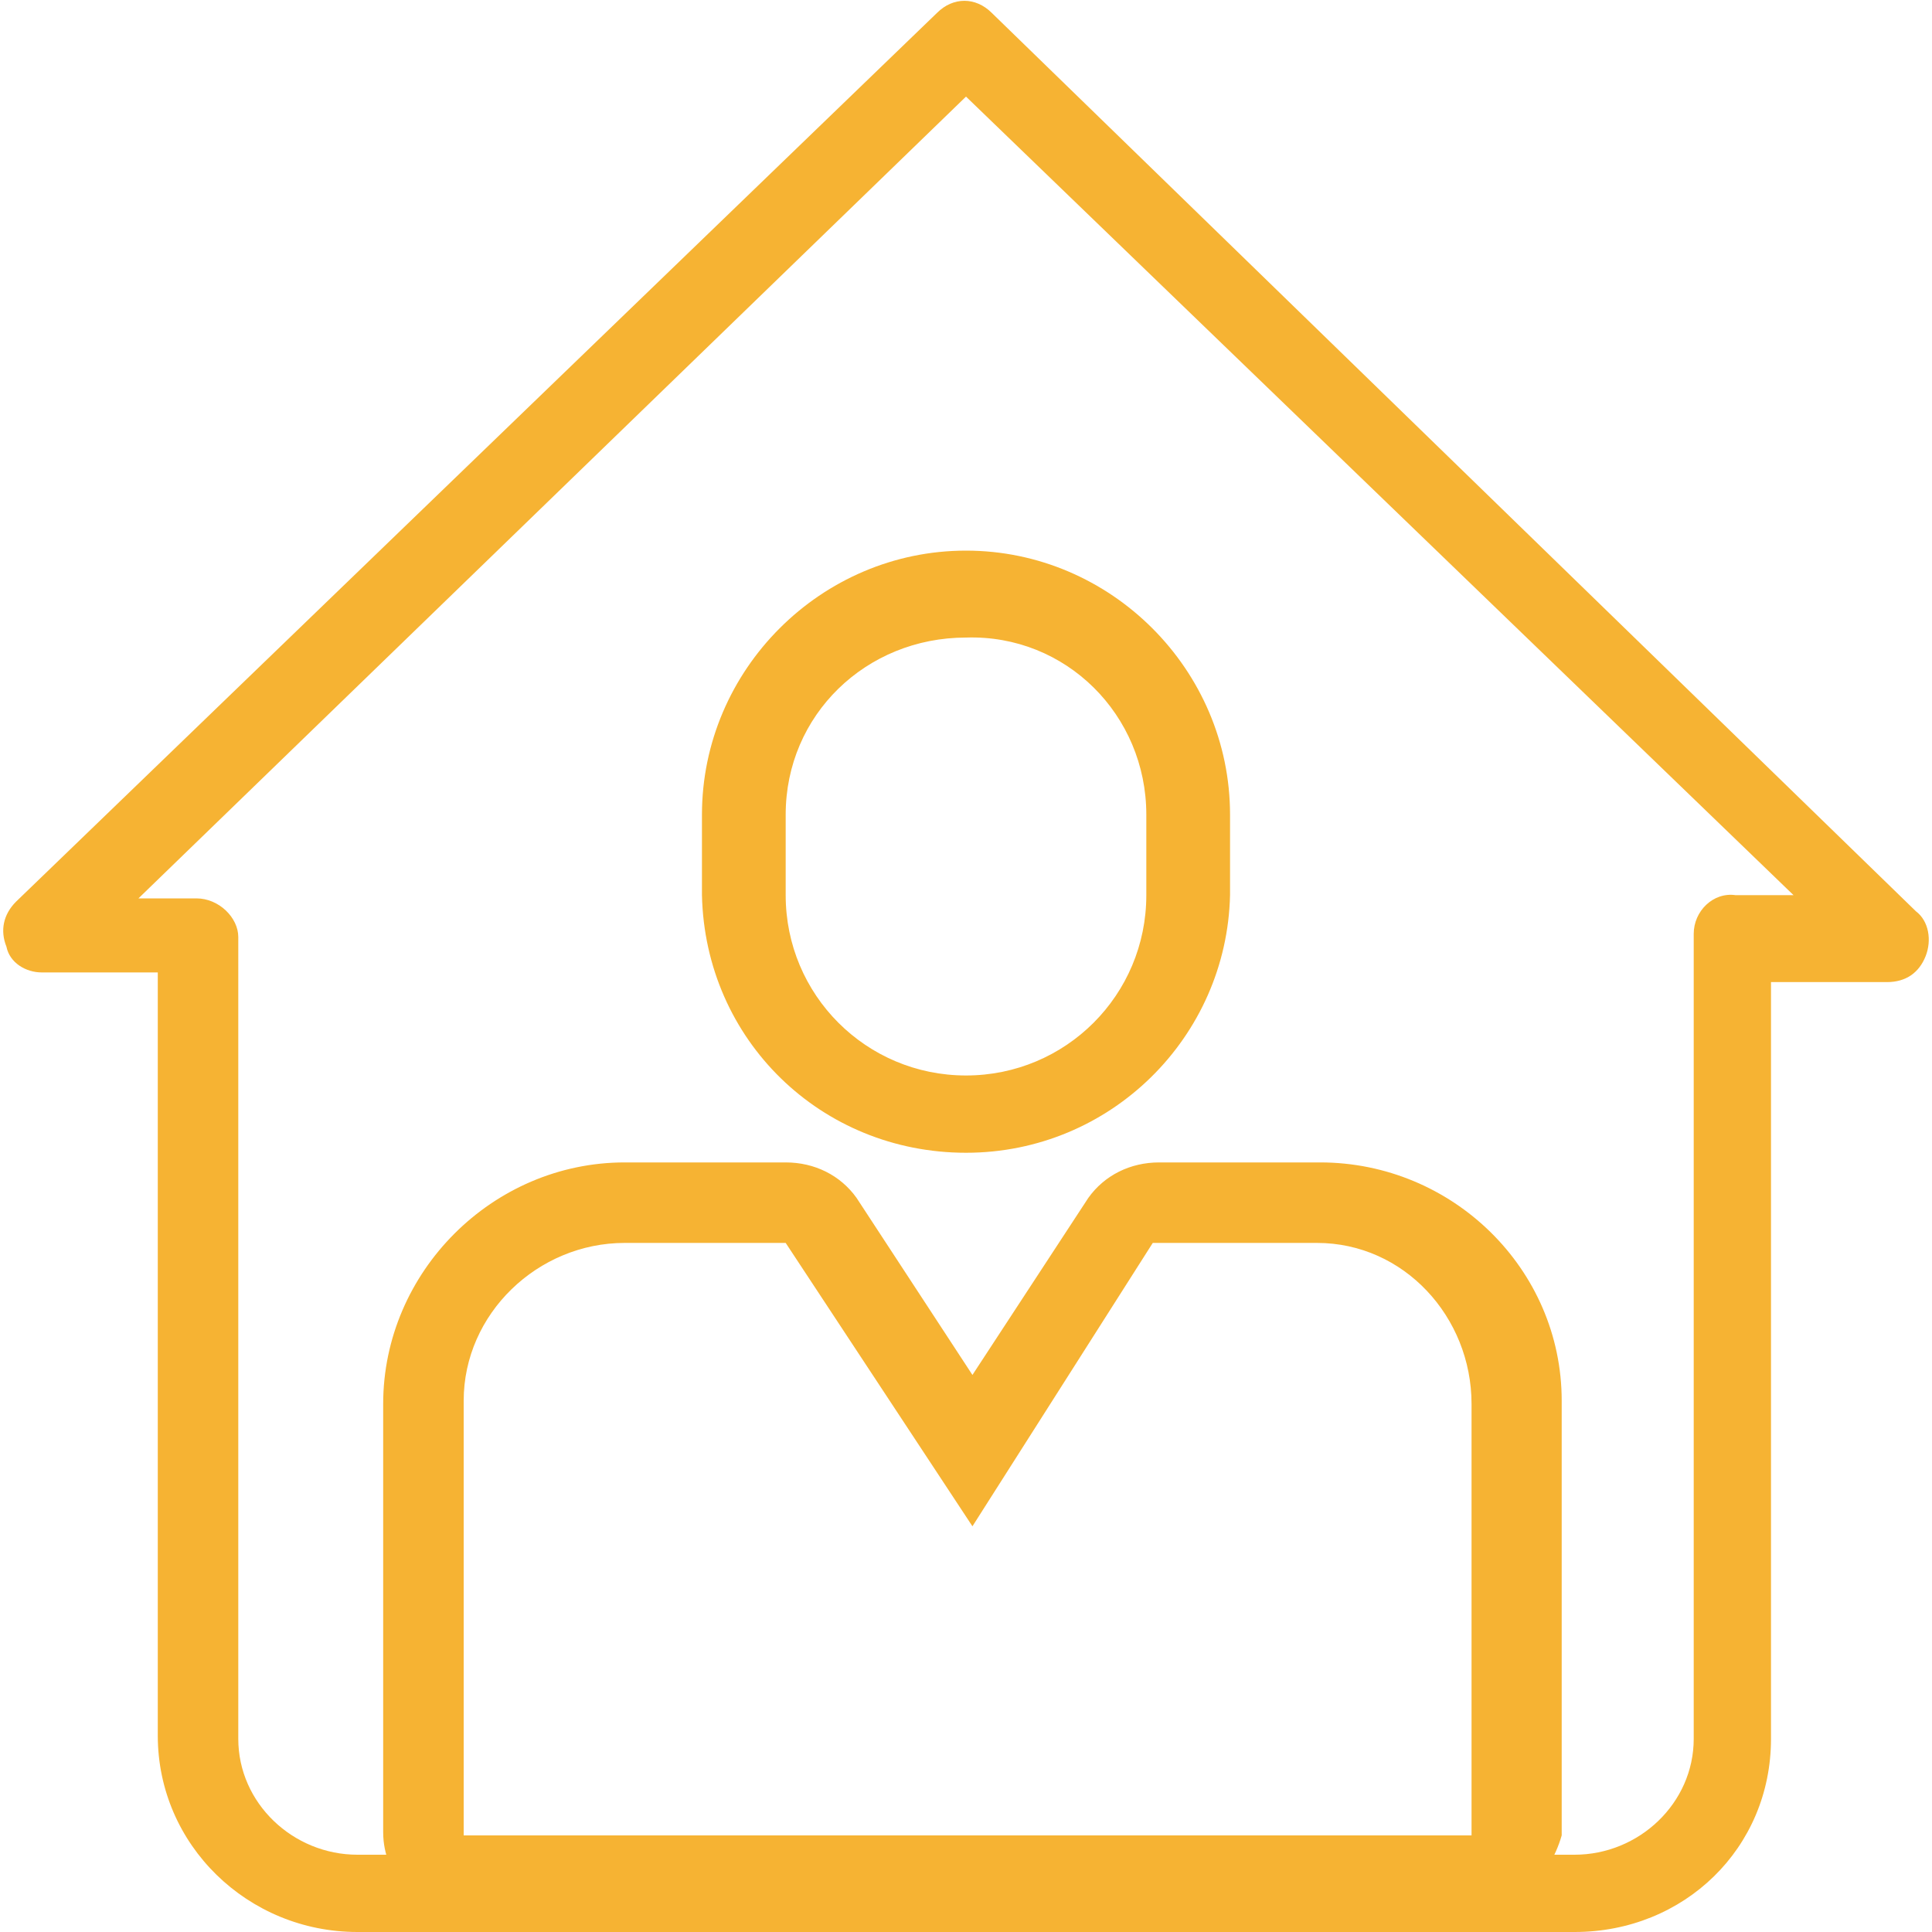
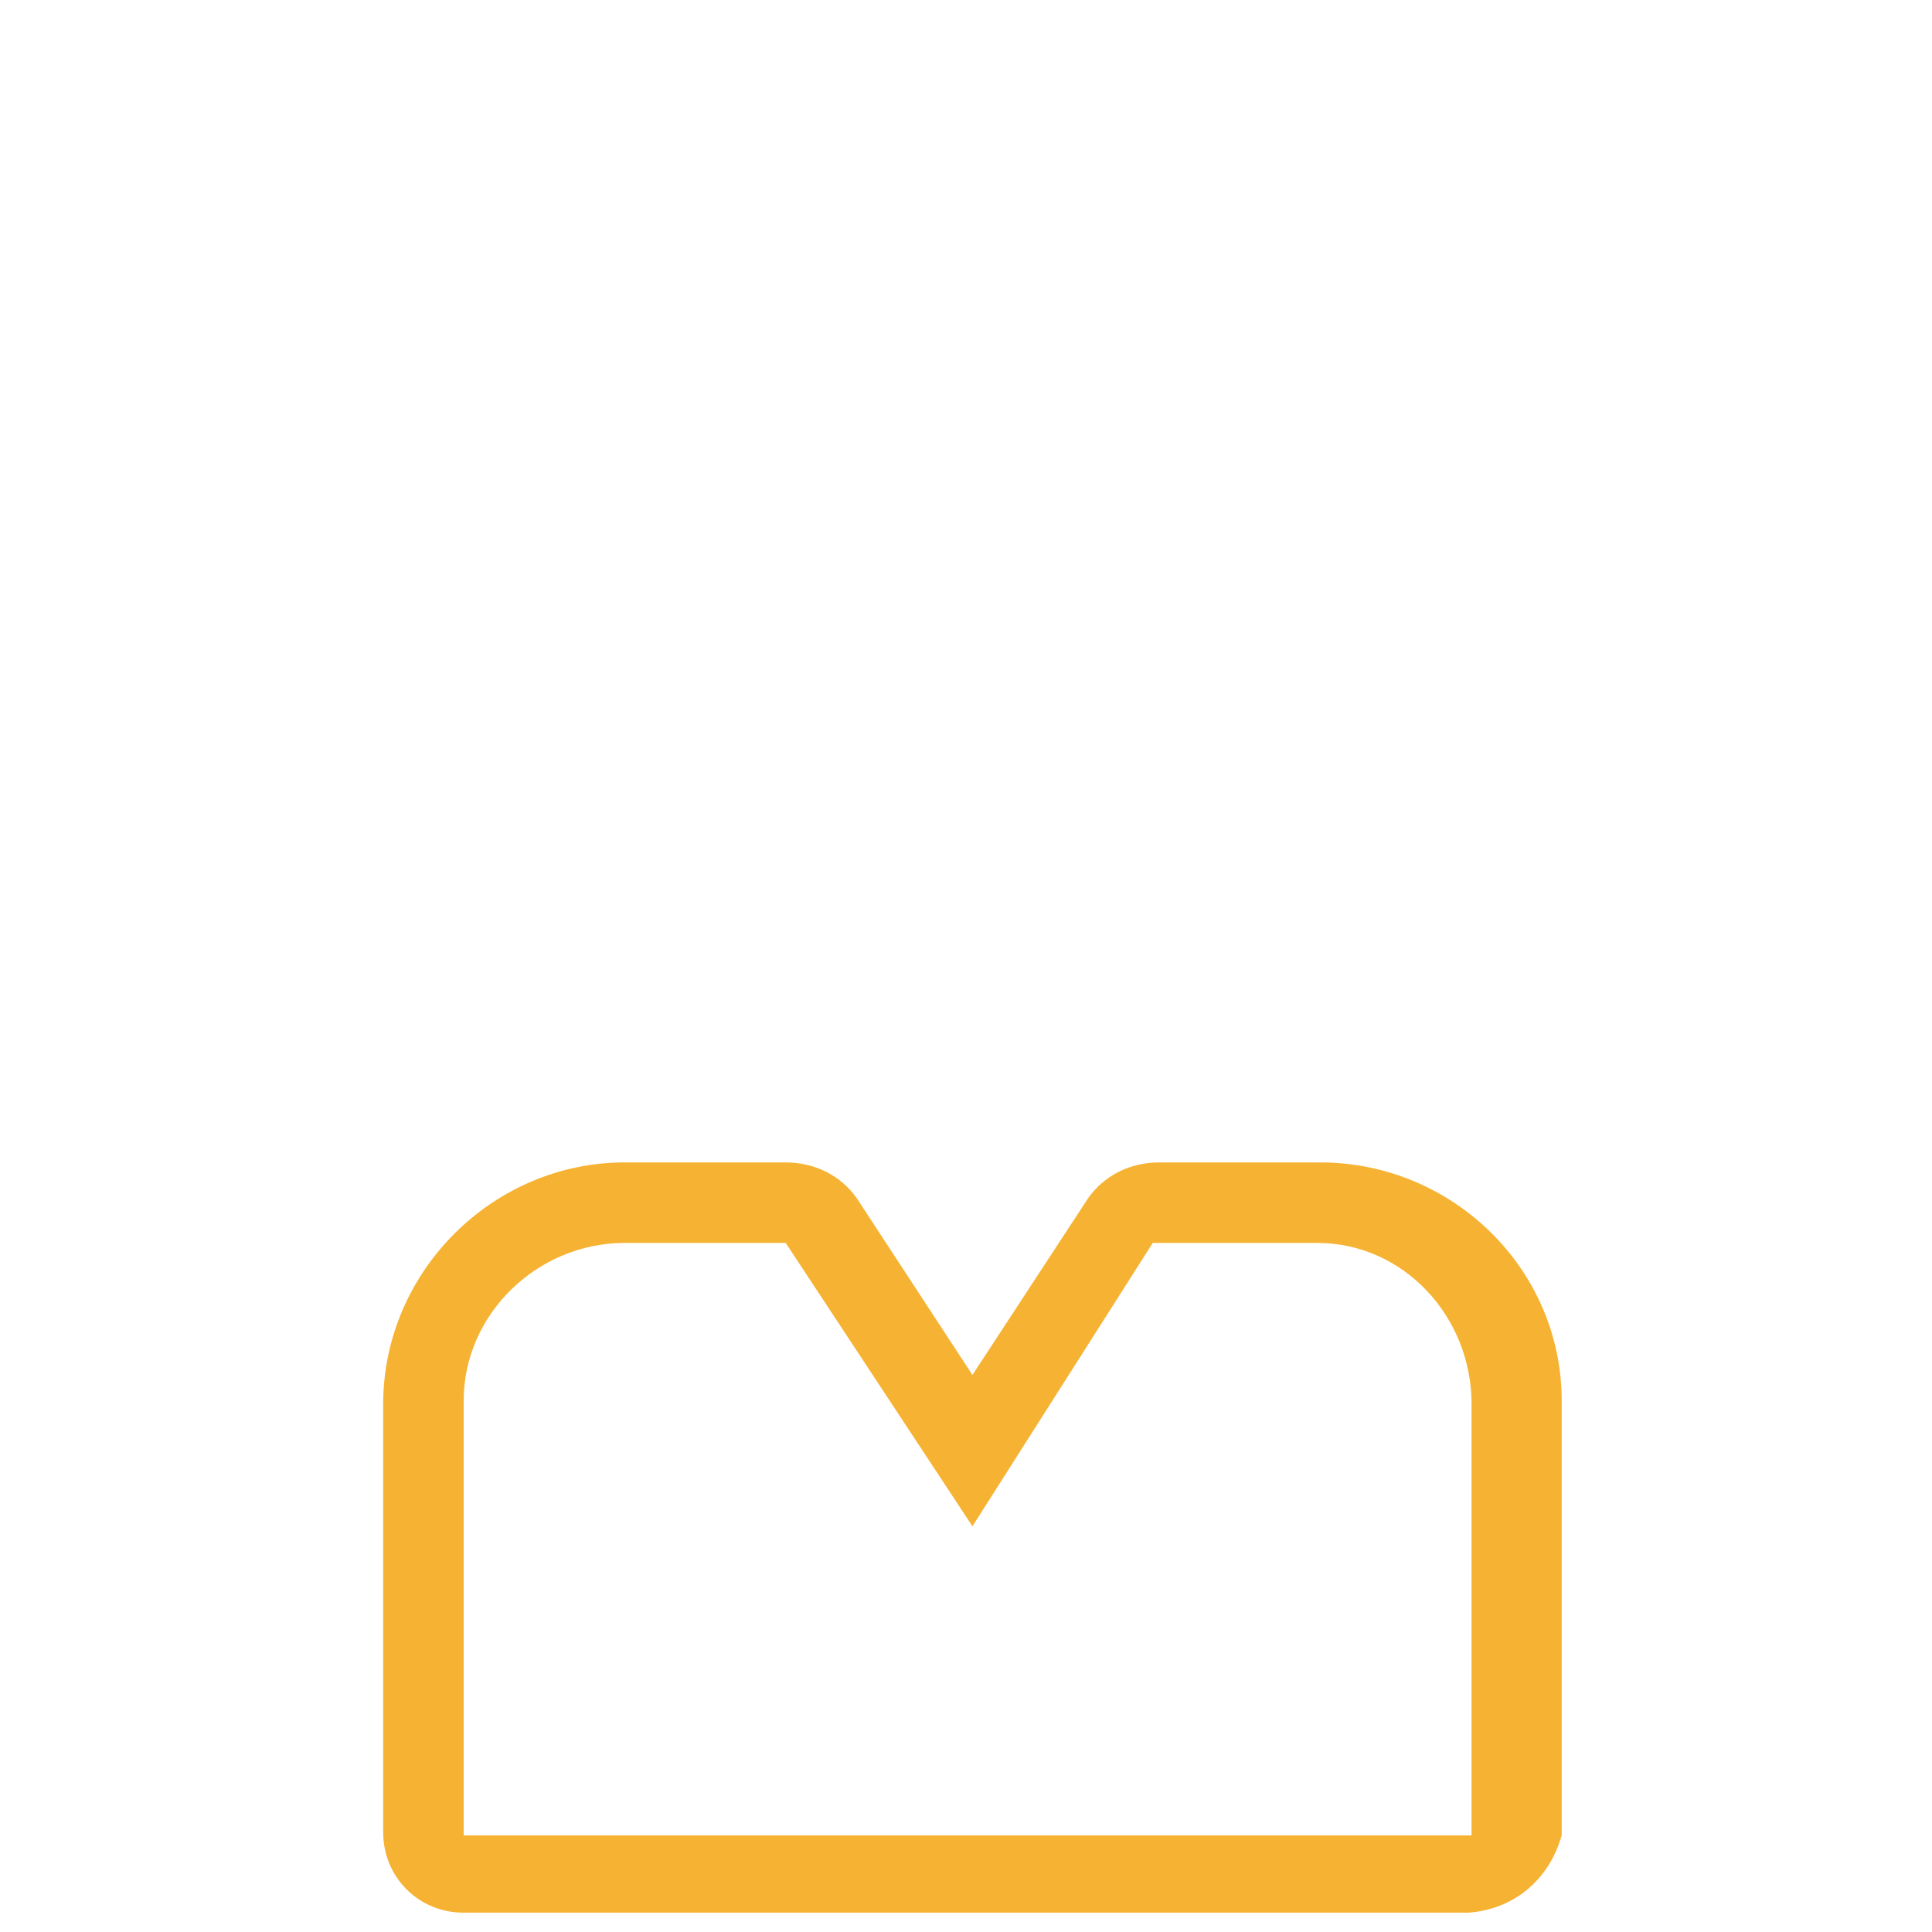
<svg xmlns="http://www.w3.org/2000/svg" version="1.1" id="Layer_1" x="0px" y="0px" viewBox="0 0 60 60" style="enable-background:new 0 0 60 60;" xml:space="preserve">
  <style type="text/css">
	.st0{fill:none;}
	.st1{fill:#F6B333;}
</style>
-   <path class="st0" d="M30,19.8c3.1,0,5.6,2.4,5.6,5.5v2.5c-0.1,3.1-2.6,5.5-5.6,5.5c-3.1,0-5.6-2.4-5.6-5.5v-2.5  C24.4,22.2,26.9,19.7,30,19.8z" />
-   <path class="st1" d="M30,35.8c-4.5,0-8.1-3.5-8.2-8v-2.5c0-4.5,3.7-8.2,8.2-8.2c4.5,0,8.2,3.7,8.2,8.2v2.5  C38.1,32.2,34.5,35.8,30,35.8z M30,19.8c-3.1,0-5.6,2.4-5.6,5.5v2.5c0,3.1,2.5,5.6,5.6,5.6s5.6-2.5,5.6-5.6v-2.5  C35.6,22.2,33.1,19.7,30,19.8z" />
  <path class="st0" d="M45.6,57H14.4V43.6c0-2.7,2.1-5,4.9-5h5.1l5.6,8.8l5.6-8.8h5c2.7,0,5,2.1,5,4.9c0,0,0,0,0,0L45.6,57L45.6,57z" />
  <g>
    <path class="st1" d="M45.6,59.4H14.4c-1.4,0-2.5-1.1-2.5-2.5c0,0,0,0,0,0V43.6c0-4.1,3.4-7.5,7.5-7.5h5c0.9,0,1.7,0.4,2.2,1.1   l3.6,5.5l3.6-5.5c0.5-0.7,1.3-1.1,2.2-1.1h5c4.1,0,7.5,3.3,7.5,7.4c0,0,0,0,0,0.1V57C48.1,58.4,47,59.3,45.6,59.4z M24.4,38.6h-5   c-2.7,0-5,2.2-5,4.9c0,0,0,0,0,0V57h31.3V43.6c0-2.7-2.1-5-4.8-5h-5.1l-5.6,8.8L24.4,38.6z" />
-     <path class="st1" d="M48.9,60H11.1c-3.4,0-6.2-2.7-6.2-6.1V30.2H1.3c-0.5,0-1-0.3-1.1-0.8c-0.2-0.5-0.1-1,0.3-1.4L29.1,0.4   c0.5-0.5,1.2-0.5,1.7,0c0,0,0,0,0,0l28.7,27.9c0.4,0.3,0.5,0.9,0.3,1.4c-0.2,0.5-0.6,0.8-1.2,0.8h-3.6V54C55,57.4,52.3,60,48.9,60z    M4.3,27.9h1.8c0.7,0,1.3,0.6,1.3,1.2V54c0,2,1.7,3.6,3.7,3.6c0,0,0,0,0,0h37.8c2,0,3.7-1.6,3.7-3.6c0,0,0,0,0,0V29   c0-0.7,0.6-1.3,1.3-1.2h1.8L30,3L4.3,27.9z" />
  </g>
</svg>